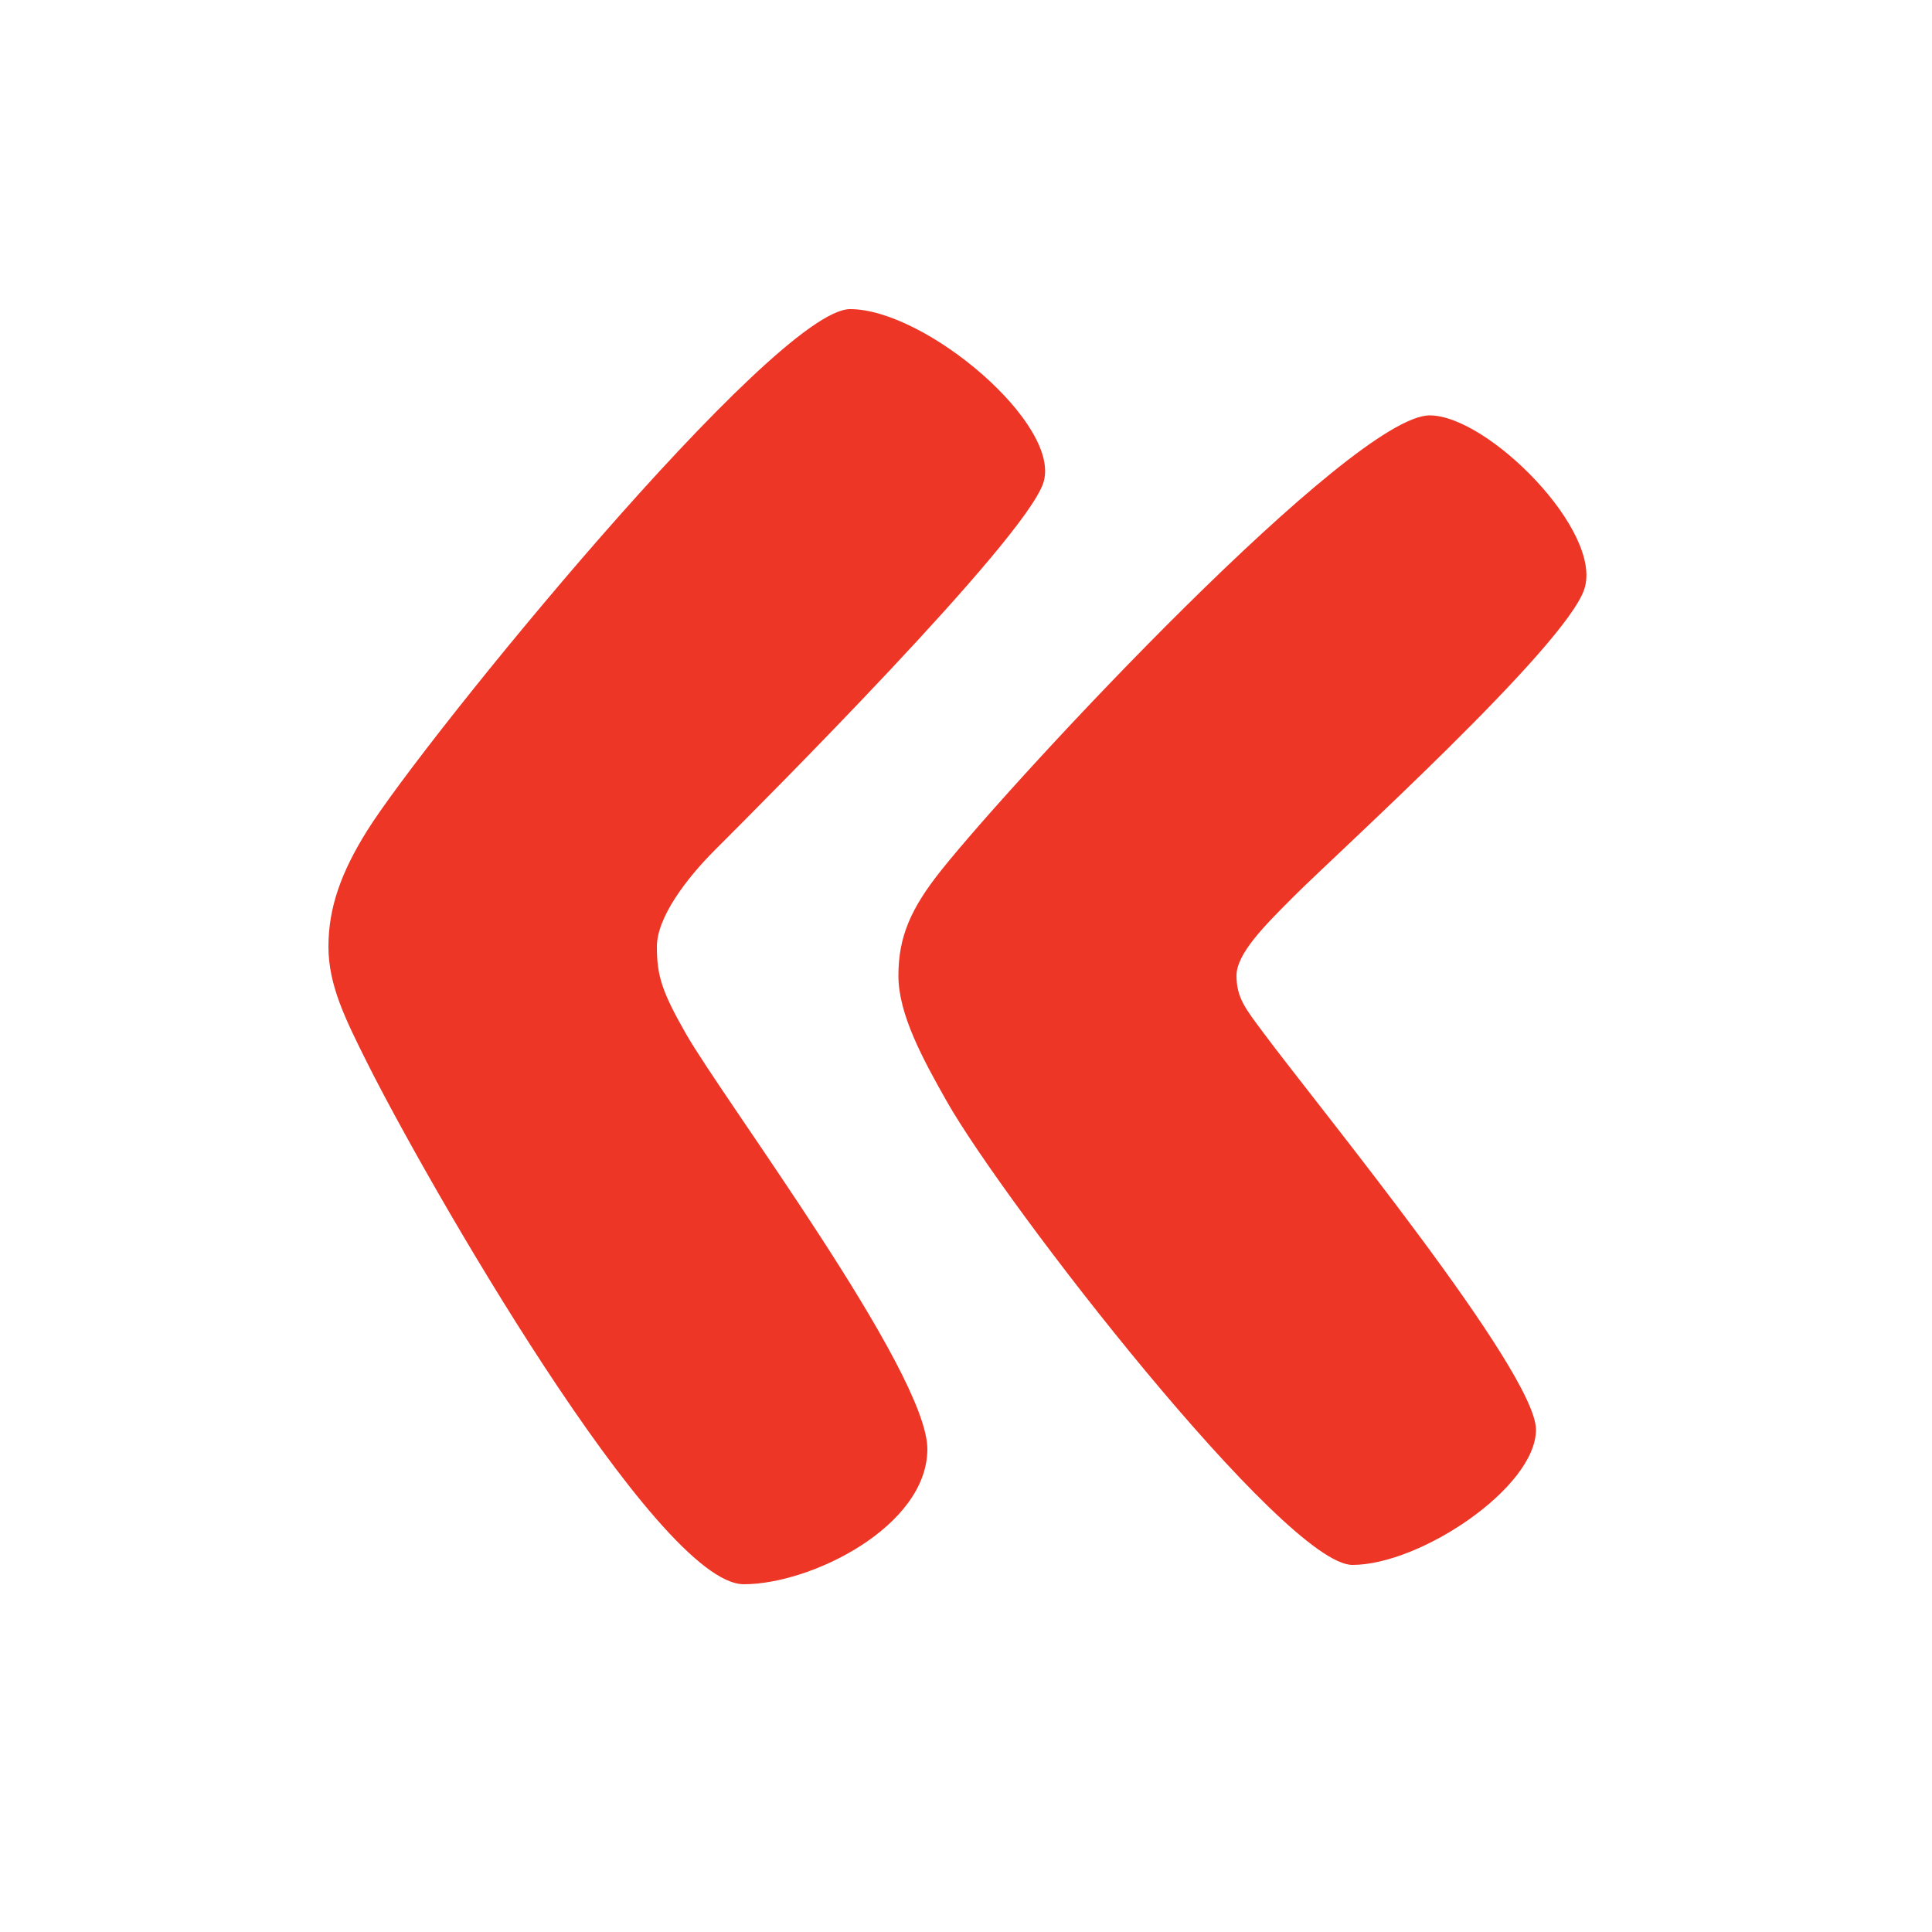
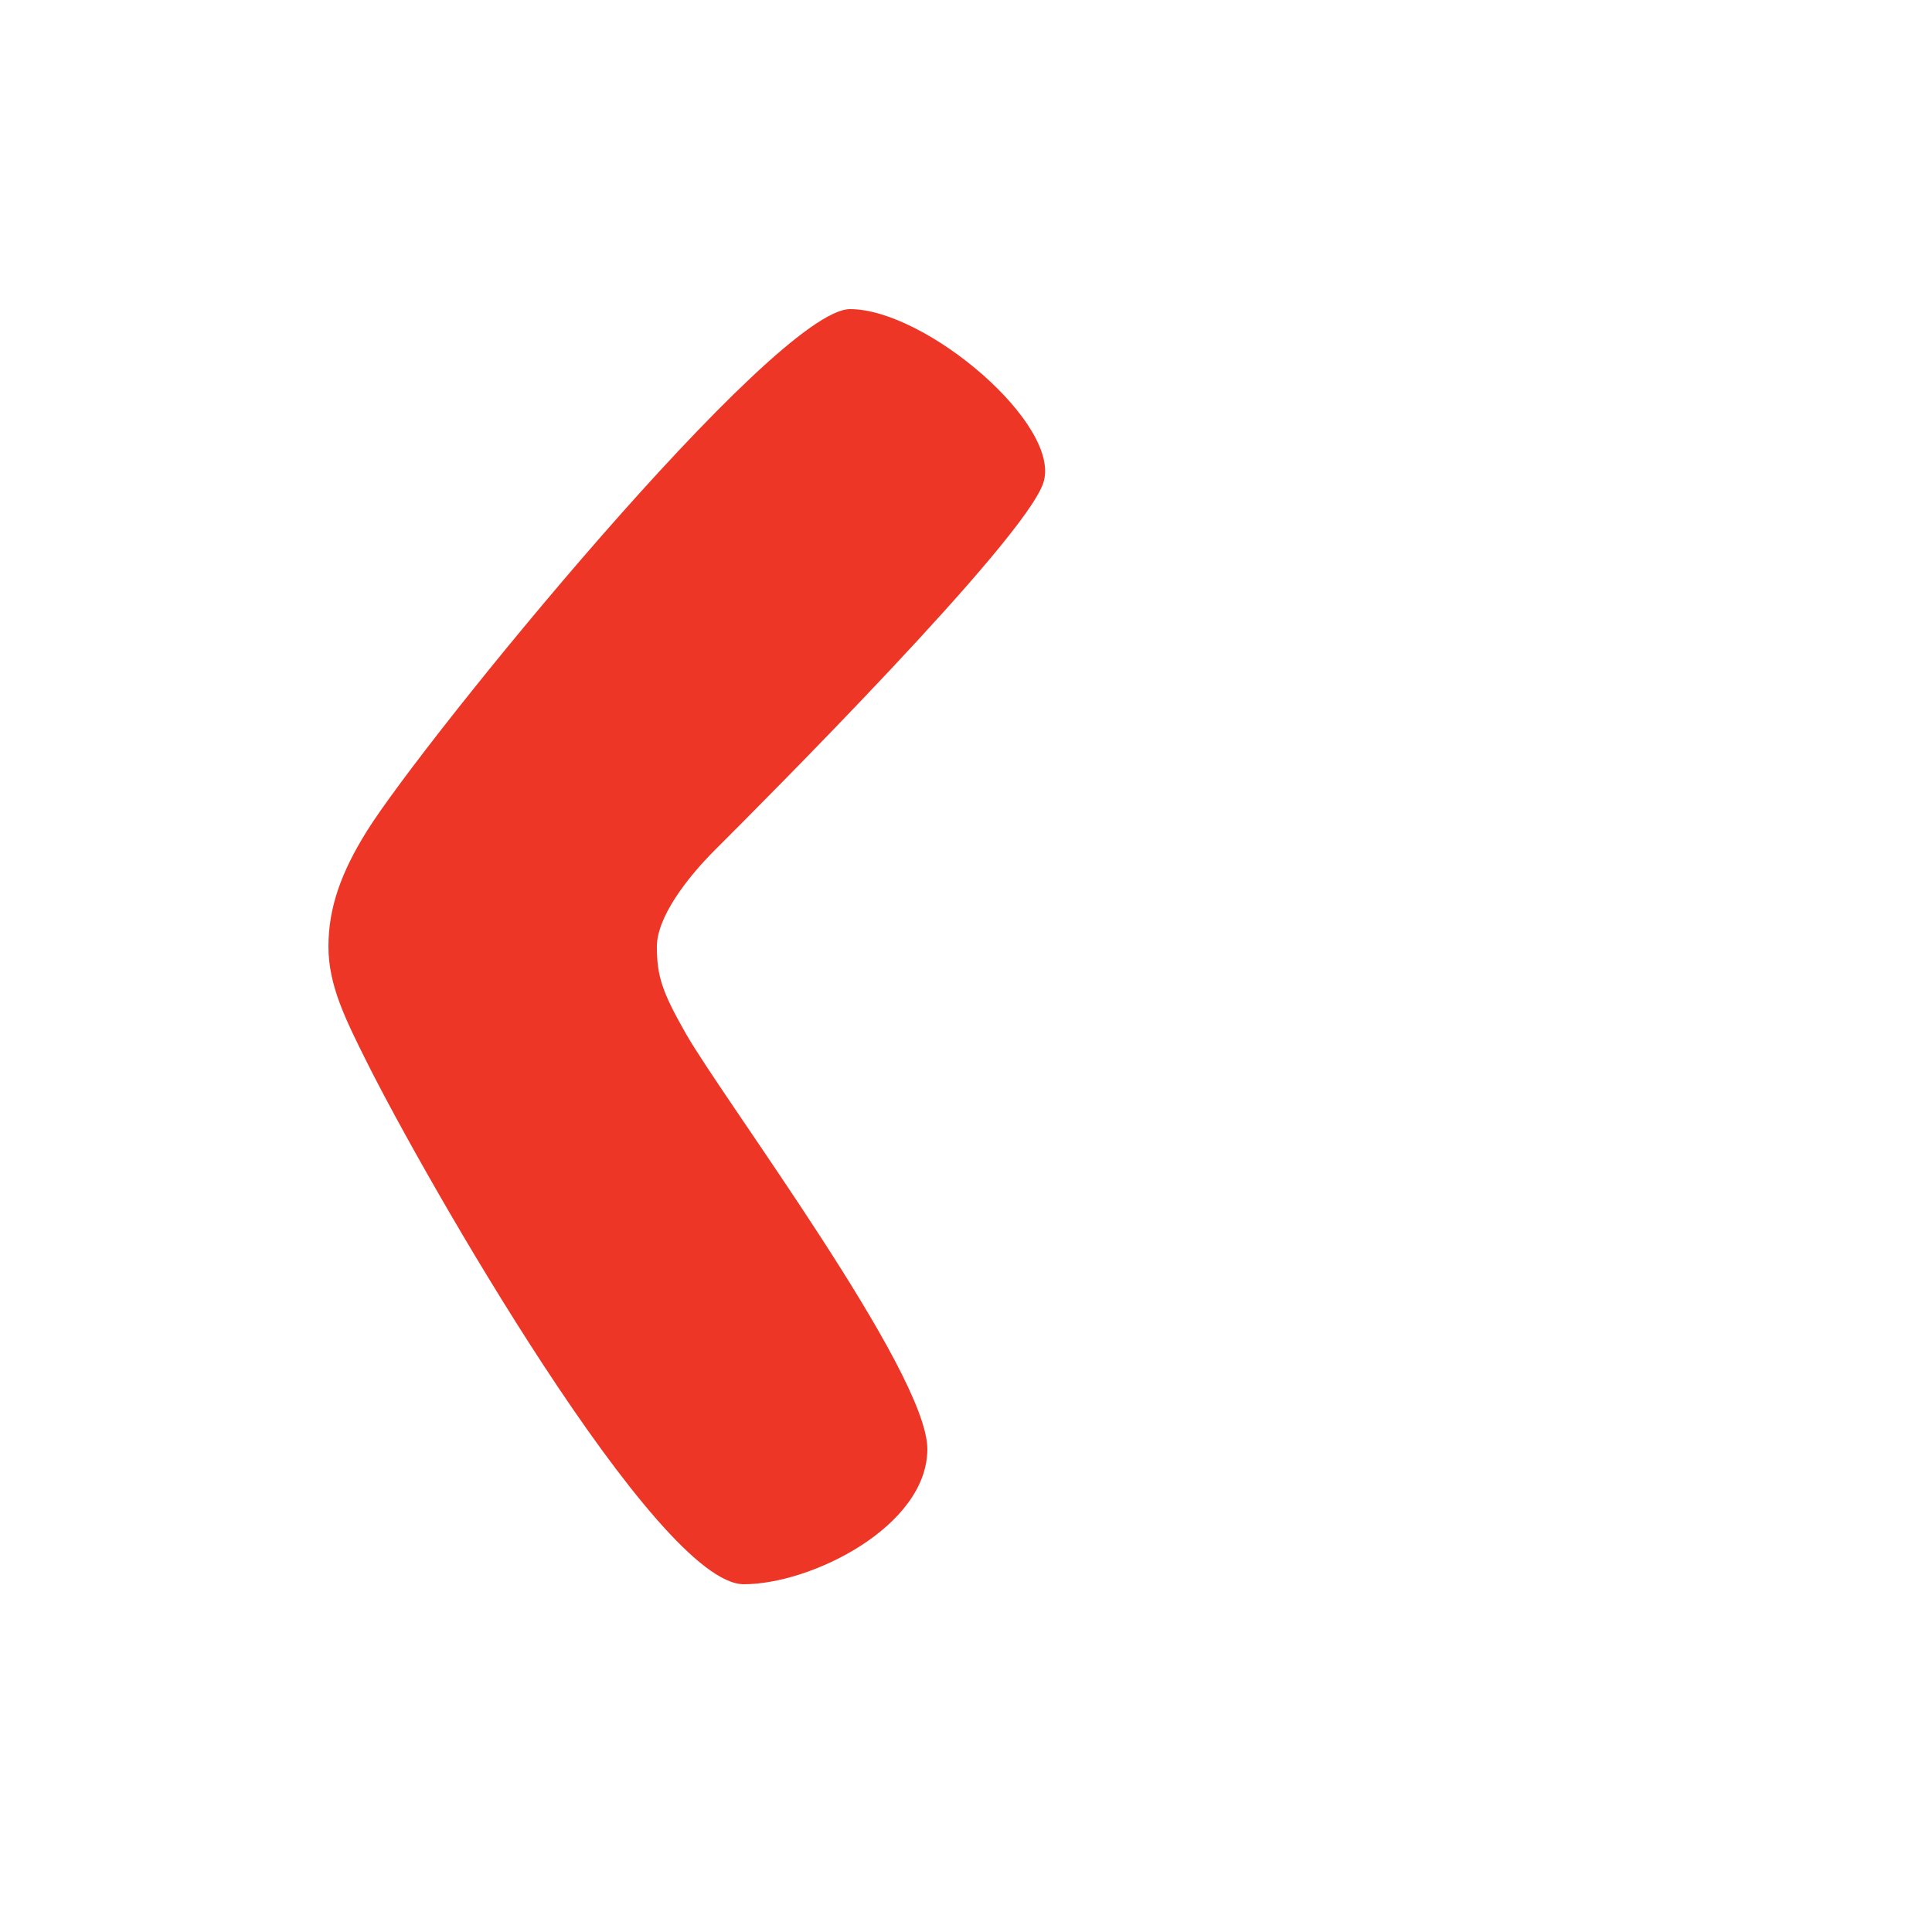
<svg xmlns="http://www.w3.org/2000/svg" width="70" height="70" viewBox="0 0 70 70" fill="none">
  <path d="M33.6 52.5C33.6 55.3 29.4 57.4 26.95 57.4C23.8 57.4 15.4 42.7 13.3 38.5C12.518 36.935 11.9 35.7 11.9 34.3C11.9 32.9 12.35 31.62 13.3 30.1C15.36 26.809 28.064 11.2 30.8 11.2C33.537 11.2 38.5 15.4 37.8 17.5C37.101 19.599 27.658 29.042 25.902 30.798L25.9 30.8C24.85 31.85 23.8 33.25 23.8 34.3C23.8 35.35 23.982 35.931 24.85 37.45C26.25 39.9 33.6 49.7 33.6 52.5Z" fill="#EE3626" />
-   <path d="M55.651 51.8C55.651 53.9 51.451 56.7 49.001 56.7C46.551 56.7 36.413 43.629 34.301 39.9C33.438 38.377 32.551 36.75 32.551 35.35C32.551 33.95 32.995 32.916 34.115 31.516C36.915 28.016 49.001 15.05 51.801 15.05C53.901 15.05 58.101 19.25 57.401 21.35C56.7 23.45 48.478 30.878 46.891 32.465L46.849 32.507C45.813 33.542 44.801 34.555 44.801 35.35C44.801 36.156 45.137 36.561 45.77 37.412C47.776 40.112 55.651 49.7 55.651 51.8Z" fill="#EE3626" />
</svg>